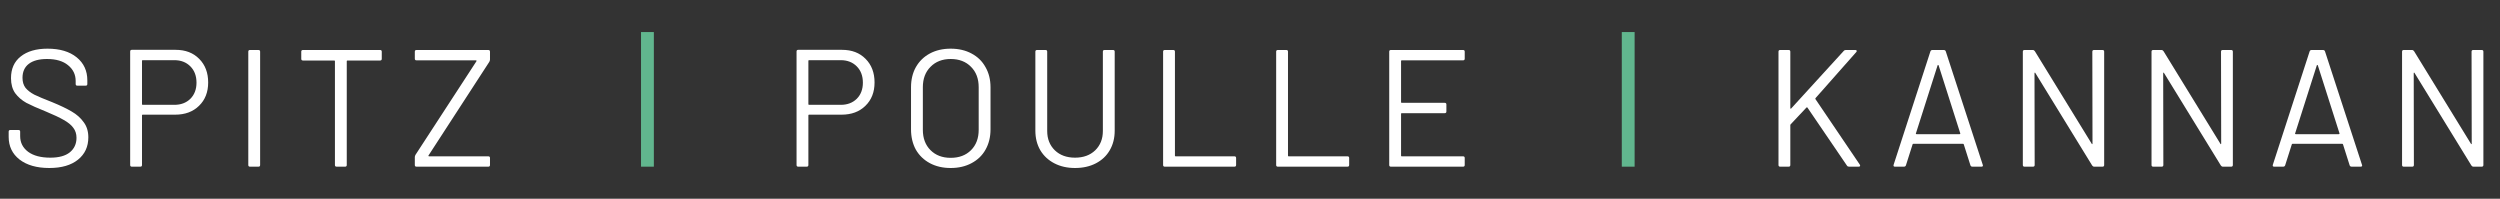
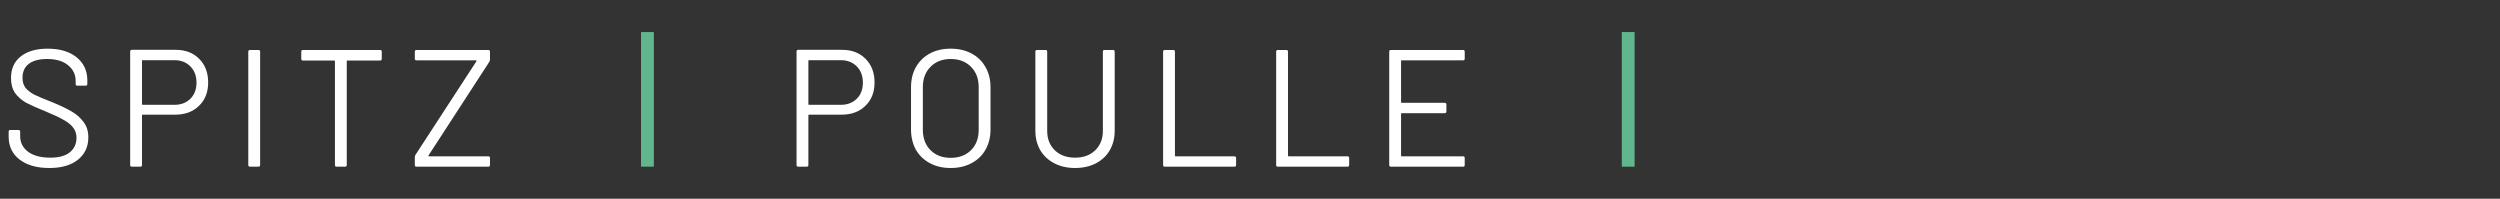
<svg xmlns="http://www.w3.org/2000/svg" width="390" height="31" viewBox="0 0 390 31" fill="none">
  <rect x="0" y="0" width="390" height="31" fill="#333333" stroke="none" />
  <path d="M7.696 26.208C5.737 26.208 4.186 25.766 3.042 24.882C1.915 23.998 1.352 22.819 1.352 21.346V20.54C1.352 20.367 1.439 20.28 1.612 20.28H2.886C3.059 20.28 3.146 20.367 3.146 20.54V21.242C3.146 22.247 3.562 23.062 4.394 23.686C5.226 24.293 6.379 24.596 7.852 24.596C9.187 24.596 10.201 24.319 10.894 23.764C11.587 23.192 11.934 22.438 11.934 21.502C11.934 20.895 11.769 20.375 11.44 19.942C11.128 19.509 10.634 19.101 9.958 18.72C9.299 18.339 8.363 17.897 7.15 17.394C5.85 16.874 4.836 16.423 4.108 16.042C3.397 15.643 2.817 15.141 2.366 14.534C1.933 13.91 1.716 13.13 1.716 12.194C1.716 10.738 2.219 9.611 3.224 8.814C4.247 7.999 5.642 7.592 7.41 7.592C9.334 7.592 10.851 8.043 11.96 8.944C13.069 9.845 13.624 11.041 13.624 12.532V13.104C13.624 13.277 13.537 13.364 13.364 13.364H12.064C11.891 13.364 11.804 13.277 11.804 13.104V12.636C11.804 11.631 11.405 10.807 10.608 10.166C9.828 9.525 8.736 9.204 7.332 9.204C6.101 9.204 5.157 9.455 4.498 9.958C3.839 10.461 3.51 11.189 3.51 12.142C3.51 12.766 3.666 13.286 3.978 13.702C4.307 14.101 4.767 14.456 5.356 14.768C5.963 15.063 6.89 15.453 8.138 15.938C9.403 16.458 10.417 16.943 11.18 17.394C11.96 17.845 12.584 18.399 13.052 19.058C13.537 19.699 13.78 20.488 13.78 21.424C13.78 22.88 13.243 24.041 12.168 24.908C11.093 25.775 9.603 26.208 7.696 26.208ZM27.404 7.774C28.929 7.774 30.151 8.242 31.07 9.178C32.006 10.114 32.474 11.345 32.474 12.87C32.474 14.378 31.997 15.591 31.044 16.51C30.108 17.429 28.868 17.888 27.326 17.888H22.256C22.186 17.888 22.152 17.923 22.152 17.992V25.74C22.152 25.913 22.065 26 21.892 26H20.566C20.392 26 20.306 25.913 20.306 25.74V8.034C20.306 7.861 20.392 7.774 20.566 7.774H27.404ZM27.196 16.354C28.218 16.354 29.05 16.042 29.692 15.418C30.333 14.777 30.654 13.936 30.654 12.896C30.654 11.839 30.333 10.989 29.692 10.348C29.05 9.707 28.218 9.386 27.196 9.386H22.256C22.186 9.386 22.152 9.421 22.152 9.49V16.25C22.152 16.319 22.186 16.354 22.256 16.354H27.196ZM38.994 26C38.821 26 38.734 25.913 38.734 25.74V8.06C38.734 7.887 38.821 7.8 38.994 7.8H40.32C40.494 7.8 40.58 7.887 40.58 8.06V25.74C40.58 25.913 40.494 26 40.32 26H38.994ZM59.295 7.8C59.468 7.8 59.555 7.887 59.555 8.06V9.178C59.555 9.351 59.468 9.438 59.295 9.438H54.199C54.13 9.438 54.095 9.473 54.095 9.542V25.74C54.095 25.913 54.008 26 53.835 26H52.509C52.336 26 52.249 25.913 52.249 25.74V9.542C52.249 9.473 52.214 9.438 52.145 9.438H47.257C47.084 9.438 46.997 9.351 46.997 9.178V8.06C46.997 7.887 47.084 7.8 47.257 7.8H59.295ZM64.972 26C64.798 26 64.712 25.913 64.712 25.74V24.492C64.712 24.405 64.746 24.293 64.816 24.154L74.332 9.542C74.349 9.525 74.349 9.499 74.332 9.464C74.314 9.429 74.288 9.412 74.254 9.412H64.972C64.798 9.412 64.712 9.325 64.712 9.152V8.06C64.712 7.887 64.798 7.8 64.972 7.8H76.178C76.351 7.8 76.438 7.887 76.438 8.06V9.308C76.438 9.395 76.403 9.507 76.334 9.646L66.844 24.258C66.826 24.275 66.826 24.301 66.844 24.336C66.861 24.371 66.887 24.388 66.922 24.388H76.178C76.351 24.388 76.438 24.475 76.438 24.648V25.74C76.438 25.913 76.351 26 76.178 26H64.972Z" fill="white" />
  <line x1="101" y1="5" x2="101" y2="26" stroke="#61B68E" stroke-width="2" />
  <path d="M131.36 7.774C132.885 7.774 134.107 8.242 135.026 9.178C135.962 10.114 136.43 11.345 136.43 12.87C136.43 14.378 135.953 15.591 135 16.51C134.064 17.429 132.825 17.888 131.282 17.888H126.212C126.143 17.888 126.108 17.923 126.108 17.992V25.74C126.108 25.913 126.021 26 125.848 26H124.522C124.349 26 124.262 25.913 124.262 25.74V8.034C124.262 7.861 124.349 7.774 124.522 7.774H131.36ZM131.152 16.354C132.175 16.354 133.007 16.042 133.648 15.418C134.289 14.777 134.61 13.936 134.61 12.896C134.61 11.839 134.289 10.989 133.648 10.348C133.007 9.707 132.175 9.386 131.152 9.386H126.212C126.143 9.386 126.108 9.421 126.108 9.49V16.25C126.108 16.319 126.143 16.354 126.212 16.354H131.152ZM148.307 26.208C147.076 26.208 145.993 25.957 145.057 25.454C144.121 24.951 143.393 24.249 142.873 23.348C142.37 22.429 142.119 21.372 142.119 20.176V13.624C142.119 12.428 142.37 11.379 142.873 10.478C143.393 9.559 144.121 8.849 145.057 8.346C145.993 7.843 147.076 7.592 148.307 7.592C149.537 7.592 150.621 7.843 151.557 8.346C152.51 8.849 153.238 9.559 153.741 10.478C154.261 11.379 154.521 12.428 154.521 13.624V20.176C154.521 21.372 154.261 22.429 153.741 23.348C153.238 24.249 152.51 24.951 151.557 25.454C150.621 25.957 149.537 26.208 148.307 26.208ZM148.307 24.622C149.624 24.622 150.681 24.223 151.479 23.426C152.276 22.629 152.675 21.571 152.675 20.254V13.598C152.675 12.281 152.276 11.223 151.479 10.426C150.681 9.611 149.624 9.204 148.307 9.204C147.007 9.204 145.958 9.611 145.161 10.426C144.363 11.223 143.965 12.281 143.965 13.598V20.254C143.965 21.571 144.363 22.629 145.161 23.426C145.958 24.223 147.007 24.622 148.307 24.622ZM167.705 26.208C166.491 26.208 165.417 25.965 164.481 25.48C163.545 24.995 162.817 24.319 162.297 23.452C161.777 22.568 161.517 21.545 161.517 20.384V8.06C161.517 7.887 161.603 7.8 161.777 7.8H163.103C163.276 7.8 163.363 7.887 163.363 8.06V20.436C163.363 21.667 163.761 22.672 164.559 23.452C165.356 24.215 166.405 24.596 167.705 24.596C169.005 24.596 170.053 24.215 170.851 23.452C171.648 22.672 172.047 21.667 172.047 20.436V8.06C172.047 7.887 172.133 7.8 172.307 7.8H173.633C173.806 7.8 173.893 7.887 173.893 8.06V20.384C173.893 21.545 173.633 22.568 173.113 23.452C172.61 24.319 171.891 24.995 170.955 25.48C170.019 25.965 168.935 26.208 167.705 26.208ZM181.704 26C181.531 26 181.444 25.913 181.444 25.74V8.06C181.444 7.887 181.531 7.8 181.704 7.8H183.03C183.203 7.8 183.29 7.887 183.29 8.06V24.284C183.29 24.353 183.325 24.388 183.394 24.388H192.572C192.745 24.388 192.832 24.475 192.832 24.648V25.74C192.832 25.913 192.745 26 192.572 26H181.704ZM199.341 26C199.168 26 199.081 25.913 199.081 25.74V8.06C199.081 7.887 199.168 7.8 199.341 7.8H200.667C200.841 7.8 200.927 7.887 200.927 8.06V24.284C200.927 24.353 200.962 24.388 201.031 24.388H210.209C210.383 24.388 210.469 24.475 210.469 24.648V25.74C210.469 25.913 210.383 26 210.209 26H199.341ZM228.497 9.152C228.497 9.325 228.41 9.412 228.237 9.412H218.669C218.599 9.412 218.565 9.447 218.565 9.516V15.938C218.565 16.007 218.599 16.042 218.669 16.042H225.377C225.55 16.042 225.637 16.129 225.637 16.302V17.394C225.637 17.567 225.55 17.654 225.377 17.654H218.669C218.599 17.654 218.565 17.689 218.565 17.758V24.284C218.565 24.353 218.599 24.388 218.669 24.388H228.237C228.41 24.388 228.497 24.475 228.497 24.648V25.74C228.497 25.913 228.41 26 228.237 26H216.979C216.805 26 216.719 25.913 216.719 25.74V8.06C216.719 7.887 216.805 7.8 216.979 7.8H228.237C228.41 7.8 228.497 7.887 228.497 8.06V9.152Z" fill="white" />
  <line x1="254" y1="5" x2="254" y2="26" stroke="#61B68E" stroke-width="2" />
-   <path d="M277.704 26C277.531 26 277.444 25.913 277.444 25.74V8.06C277.444 7.887 277.531 7.8 277.704 7.8H279.03C279.203 7.8 279.29 7.887 279.29 8.06V16.874C279.29 16.909 279.307 16.935 279.342 16.952C279.377 16.969 279.403 16.961 279.42 16.926L287.636 7.93C287.705 7.843 287.809 7.8 287.948 7.8H289.456C289.56 7.8 289.621 7.835 289.638 7.904C289.673 7.973 289.655 8.043 289.586 8.112L283.216 15.314C283.181 15.349 283.181 15.401 283.216 15.47L290.132 25.688L290.184 25.818C290.184 25.939 290.106 26 289.95 26H288.442C288.303 26 288.199 25.948 288.13 25.844L281.968 16.796C281.951 16.761 281.925 16.744 281.89 16.744C281.855 16.744 281.829 16.753 281.812 16.77L279.342 19.396C279.307 19.431 279.29 19.474 279.29 19.526V25.74C279.29 25.913 279.203 26 279.03 26H277.704ZM307.699 26C307.543 26 307.439 25.931 307.387 25.792L306.347 22.516C306.33 22.464 306.295 22.438 306.243 22.438H298.469C298.417 22.438 298.383 22.464 298.365 22.516L297.325 25.792C297.273 25.931 297.169 26 297.013 26H295.609C295.419 26 295.349 25.905 295.401 25.714L301.147 8.008C301.199 7.869 301.303 7.8 301.459 7.8H303.227C303.383 7.8 303.487 7.869 303.539 8.008L309.311 25.714L309.337 25.818C309.337 25.939 309.259 26 309.103 26H307.699ZM298.885 20.8C298.868 20.835 298.868 20.869 298.885 20.904C298.92 20.921 298.955 20.93 298.989 20.93H305.697C305.732 20.93 305.758 20.921 305.775 20.904C305.81 20.869 305.819 20.835 305.801 20.8L302.421 10.192C302.404 10.157 302.378 10.14 302.343 10.14C302.309 10.14 302.283 10.157 302.265 10.192L298.885 20.8ZM326.404 8.06C326.404 7.887 326.491 7.8 326.664 7.8H327.99C328.164 7.8 328.25 7.887 328.25 8.06V25.74C328.25 25.913 328.164 26 327.99 26H326.69C326.569 26 326.465 25.939 326.378 25.818L317.512 11.388C317.495 11.336 317.469 11.319 317.434 11.336C317.4 11.336 317.382 11.362 317.382 11.414L317.408 25.74C317.408 25.913 317.322 26 317.148 26H315.822C315.649 26 315.562 25.913 315.562 25.74V8.06C315.562 7.887 315.649 7.8 315.822 7.8H317.122C317.244 7.8 317.348 7.861 317.434 7.982L326.3 22.412C326.318 22.464 326.344 22.49 326.378 22.49C326.413 22.473 326.43 22.438 326.43 22.386L326.404 8.06ZM346.479 8.06C346.479 7.887 346.566 7.8 346.739 7.8H348.065C348.239 7.8 348.325 7.887 348.325 8.06V25.74C348.325 25.913 348.239 26 348.065 26H346.765C346.644 26 346.54 25.939 346.453 25.818L337.587 11.388C337.57 11.336 337.544 11.319 337.509 11.336C337.475 11.336 337.457 11.362 337.457 11.414L337.483 25.74C337.483 25.913 337.397 26 337.223 26H335.897C335.724 26 335.637 25.913 335.637 25.74V8.06C335.637 7.887 335.724 7.8 335.897 7.8H337.197C337.319 7.8 337.423 7.861 337.509 7.982L346.375 22.412C346.393 22.464 346.419 22.49 346.453 22.49C346.488 22.473 346.505 22.438 346.505 22.386L346.479 8.06ZM366.858 26C366.702 26 366.598 25.931 366.546 25.792L365.506 22.516C365.488 22.464 365.454 22.438 365.402 22.438H357.628C357.576 22.438 357.541 22.464 357.524 22.516L356.484 25.792C356.432 25.931 356.328 26 356.172 26H354.768C354.577 26 354.508 25.905 354.56 25.714L360.306 8.008C360.358 7.869 360.462 7.8 360.618 7.8H362.386C362.542 7.8 362.646 7.869 362.698 8.008L368.47 25.714L368.496 25.818C368.496 25.939 368.418 26 368.262 26H366.858ZM358.044 20.8C358.026 20.835 358.026 20.869 358.044 20.904C358.078 20.921 358.113 20.93 358.148 20.93H364.856C364.89 20.93 364.916 20.921 364.934 20.904C364.968 20.869 364.977 20.835 364.96 20.8L361.58 10.192C361.562 10.157 361.536 10.14 361.502 10.14C361.467 10.14 361.441 10.157 361.424 10.192L358.044 20.8ZM385.563 8.06C385.563 7.887 385.649 7.8 385.823 7.8H387.149C387.322 7.8 387.409 7.887 387.409 8.06V25.74C387.409 25.913 387.322 26 387.149 26H385.849C385.727 26 385.623 25.939 385.537 25.818L376.671 11.388C376.653 11.336 376.627 11.319 376.593 11.336C376.558 11.336 376.541 11.362 376.541 11.414L376.567 25.74C376.567 25.913 376.48 26 376.307 26H374.981C374.807 26 374.721 25.913 374.721 25.74V8.06C374.721 7.887 374.807 7.8 374.981 7.8H376.281C376.402 7.8 376.506 7.861 376.593 7.982L385.459 22.412C385.476 22.464 385.502 22.49 385.537 22.49C385.571 22.473 385.589 22.438 385.589 22.386L385.563 8.06Z" fill="white" />
</svg>